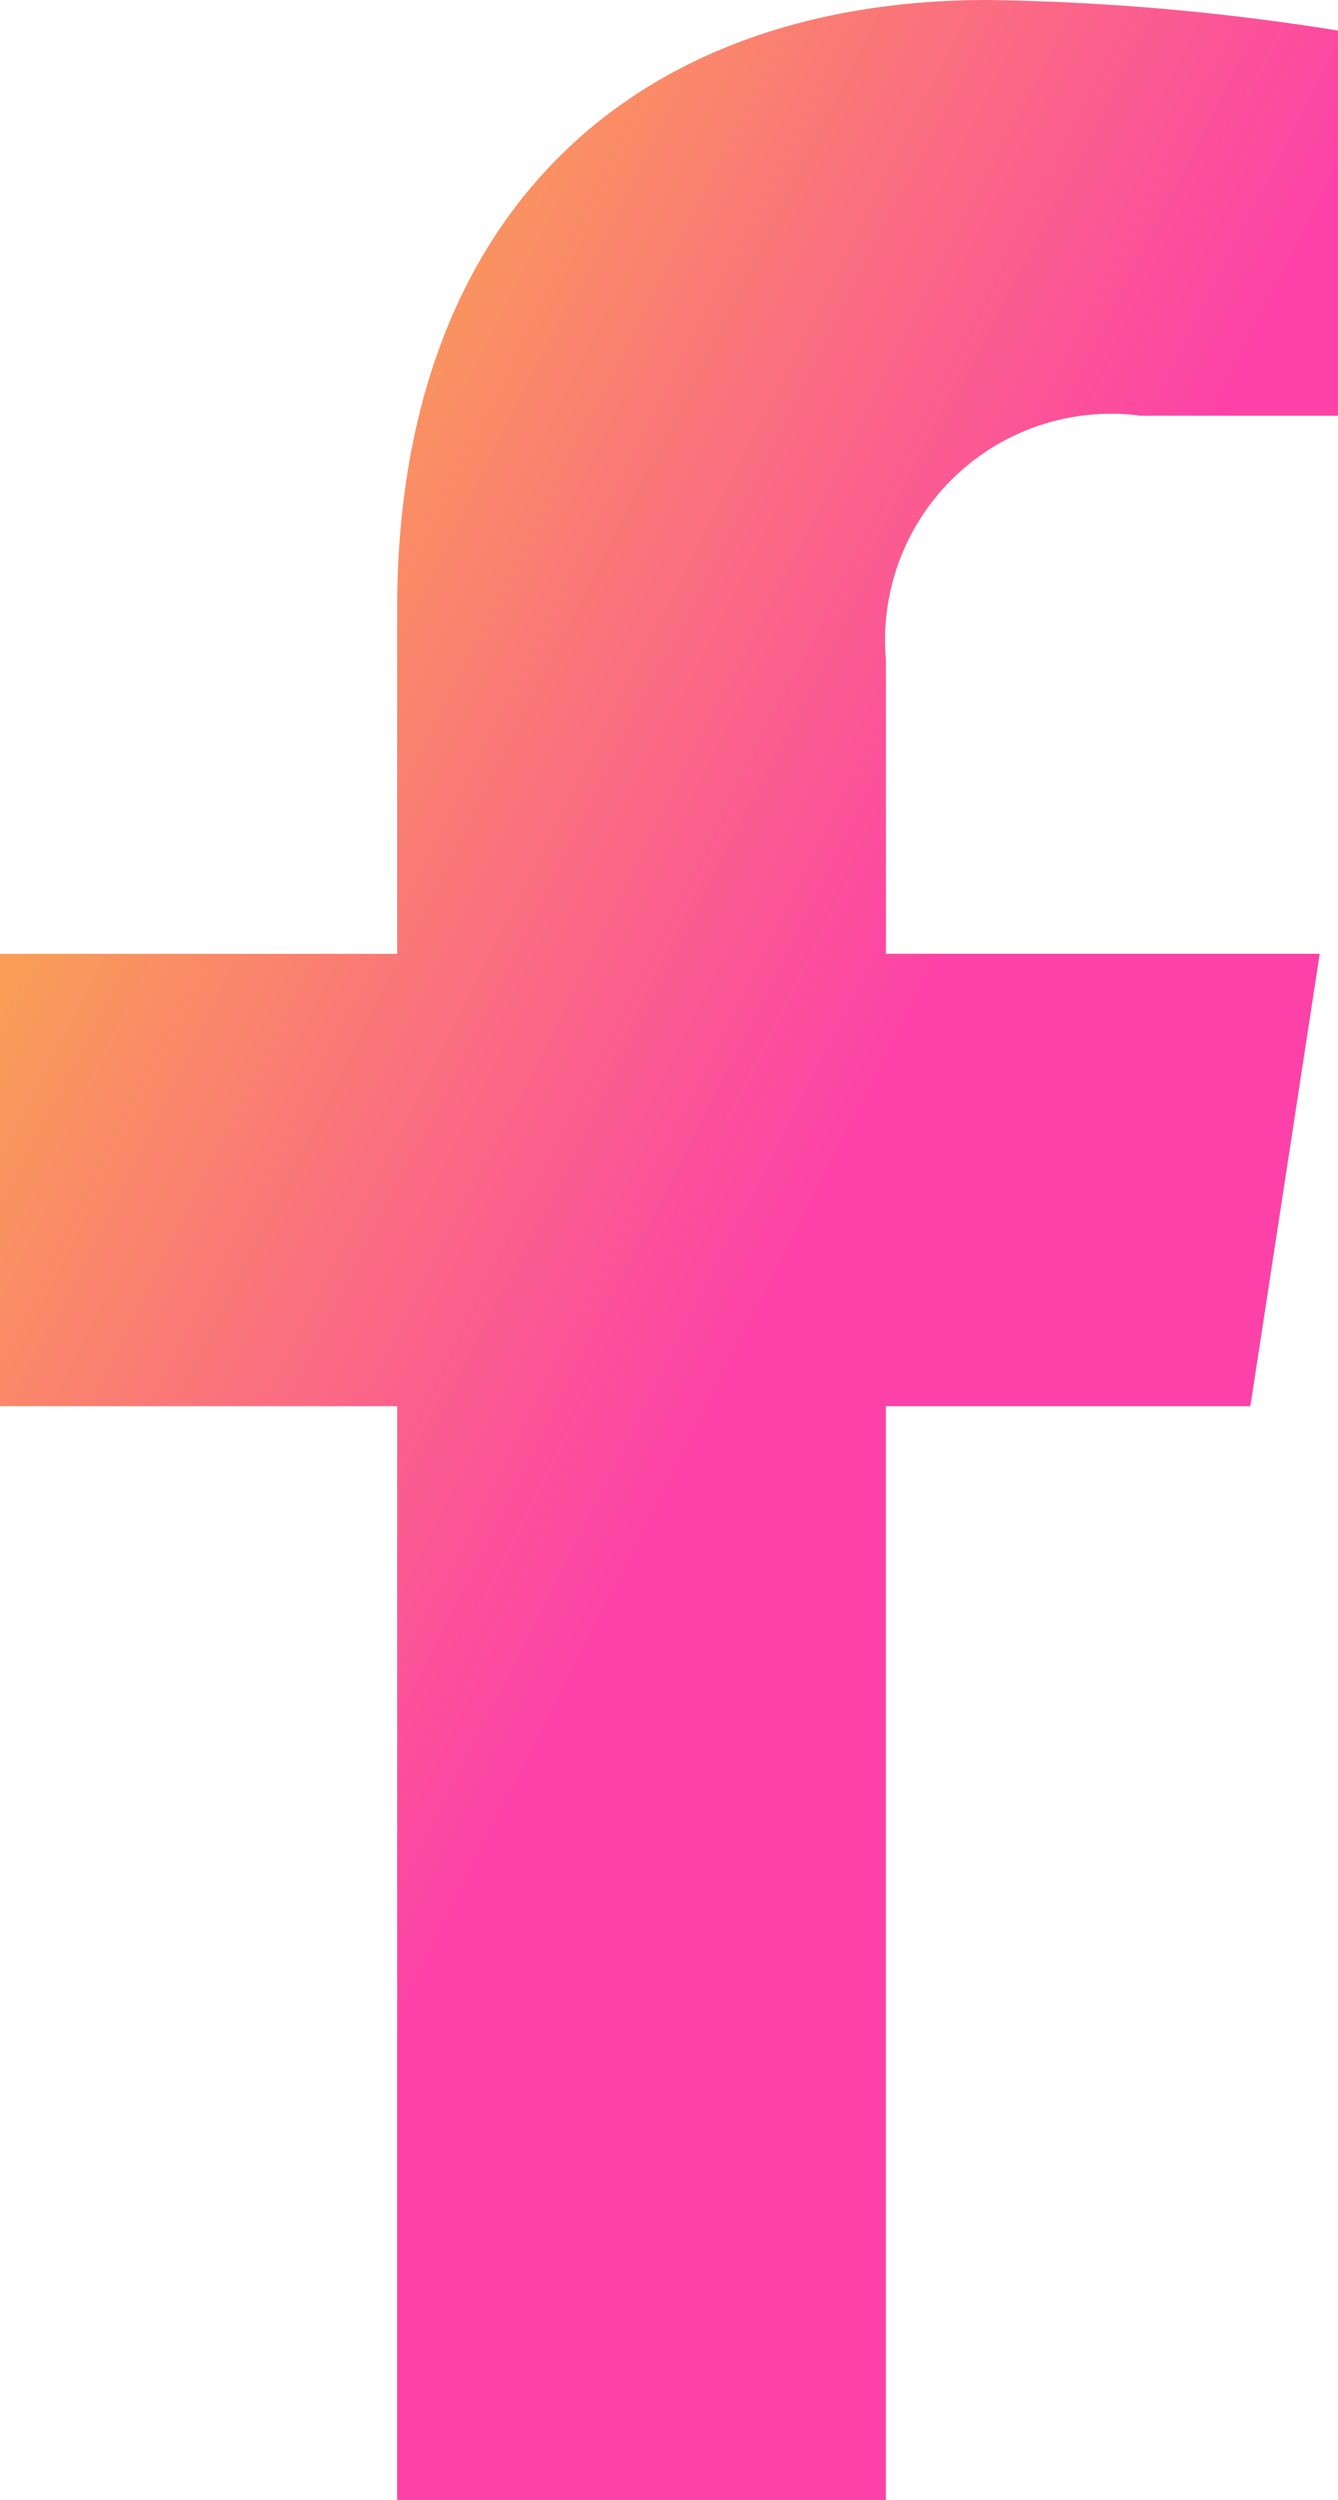
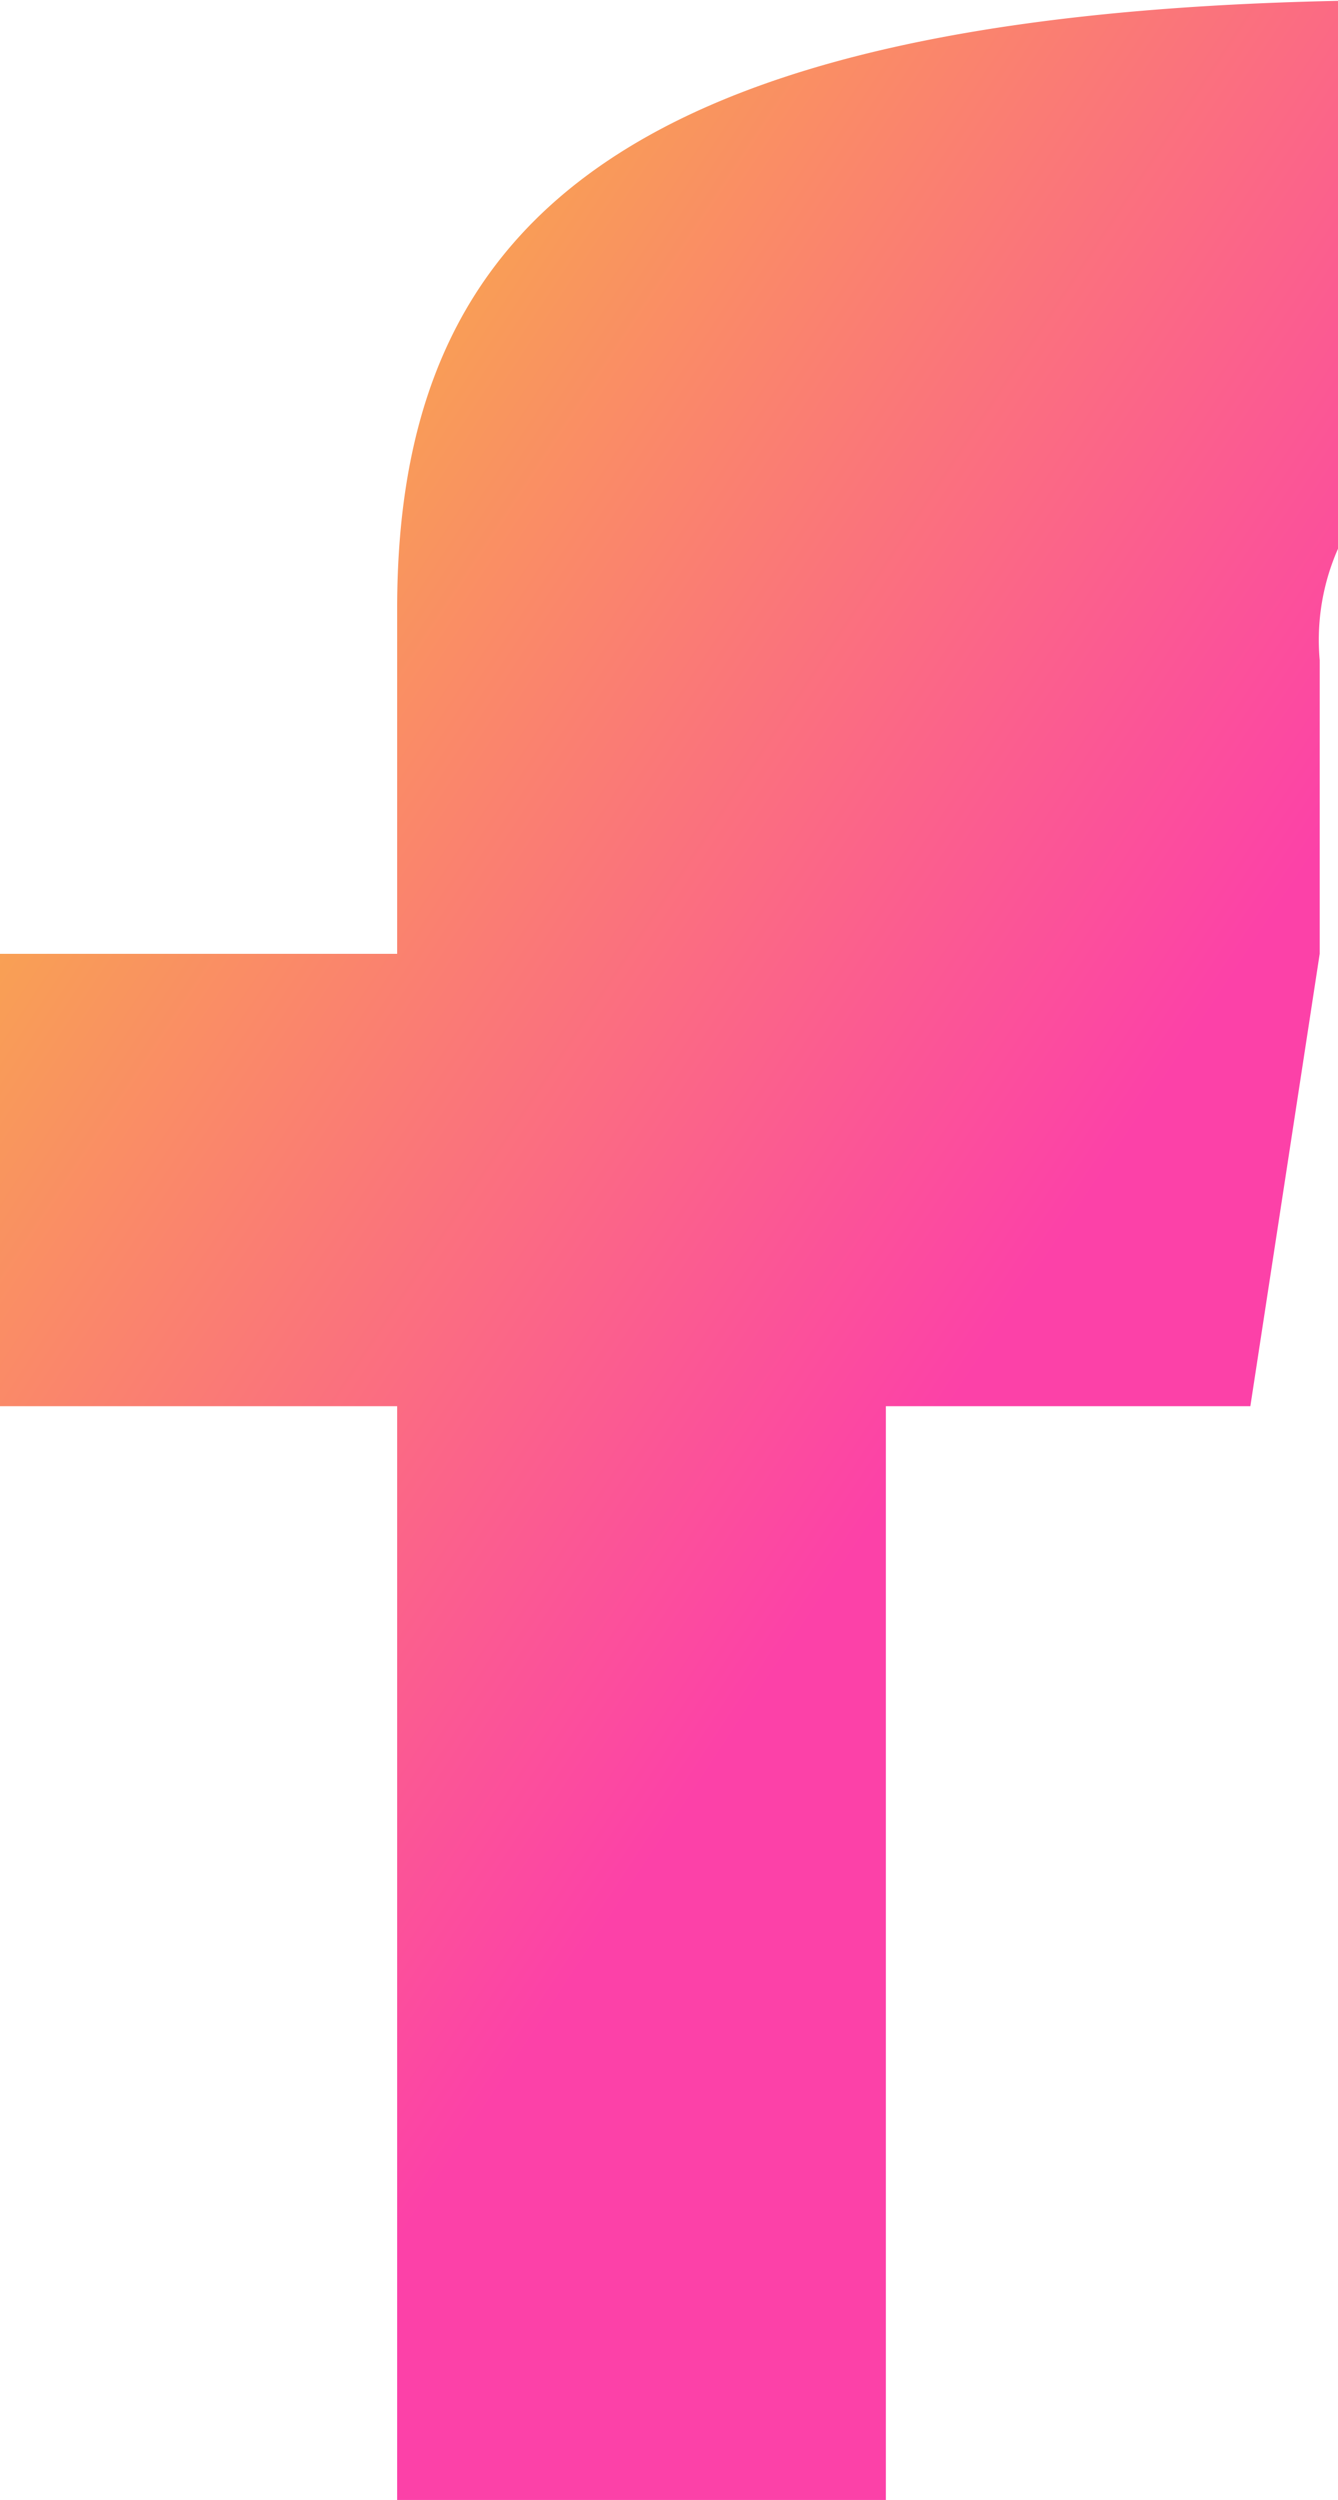
<svg xmlns="http://www.w3.org/2000/svg" width="15.282" height="28.534" viewBox="0 0 15.282 28.534">
  <defs>
    <linearGradient id="linear-gradient" x1="0.5" y1="0.604" x2="0" y2="0.132" gradientUnits="objectBoundingBox">
      <stop offset="0" stop-color="#fc41a8" />
      <stop offset="1" stop-color="#f8bf39" />
    </linearGradient>
  </defs>
-   <path id="facebook" d="M15.89,16.05l.792-5.164H11.728V7.535a2.582,2.582,0,0,1,2.911-2.79h2.253V.349a27.47,27.47,0,0,0-4-.349C8.812,0,6.145,2.473,6.145,6.951v3.936H1.609V16.05H6.145V28.534h5.582V16.05Z" transform="translate(-1.609)" fill="url(#linear-gradient)" />
+   <path id="facebook" d="M15.89,16.05l.792-5.164V7.535a2.582,2.582,0,0,1,2.911-2.79h2.253V.349a27.47,27.47,0,0,0-4-.349C8.812,0,6.145,2.473,6.145,6.951v3.936H1.609V16.05H6.145V28.534h5.582V16.05Z" transform="translate(-1.609)" fill="url(#linear-gradient)" />
</svg>